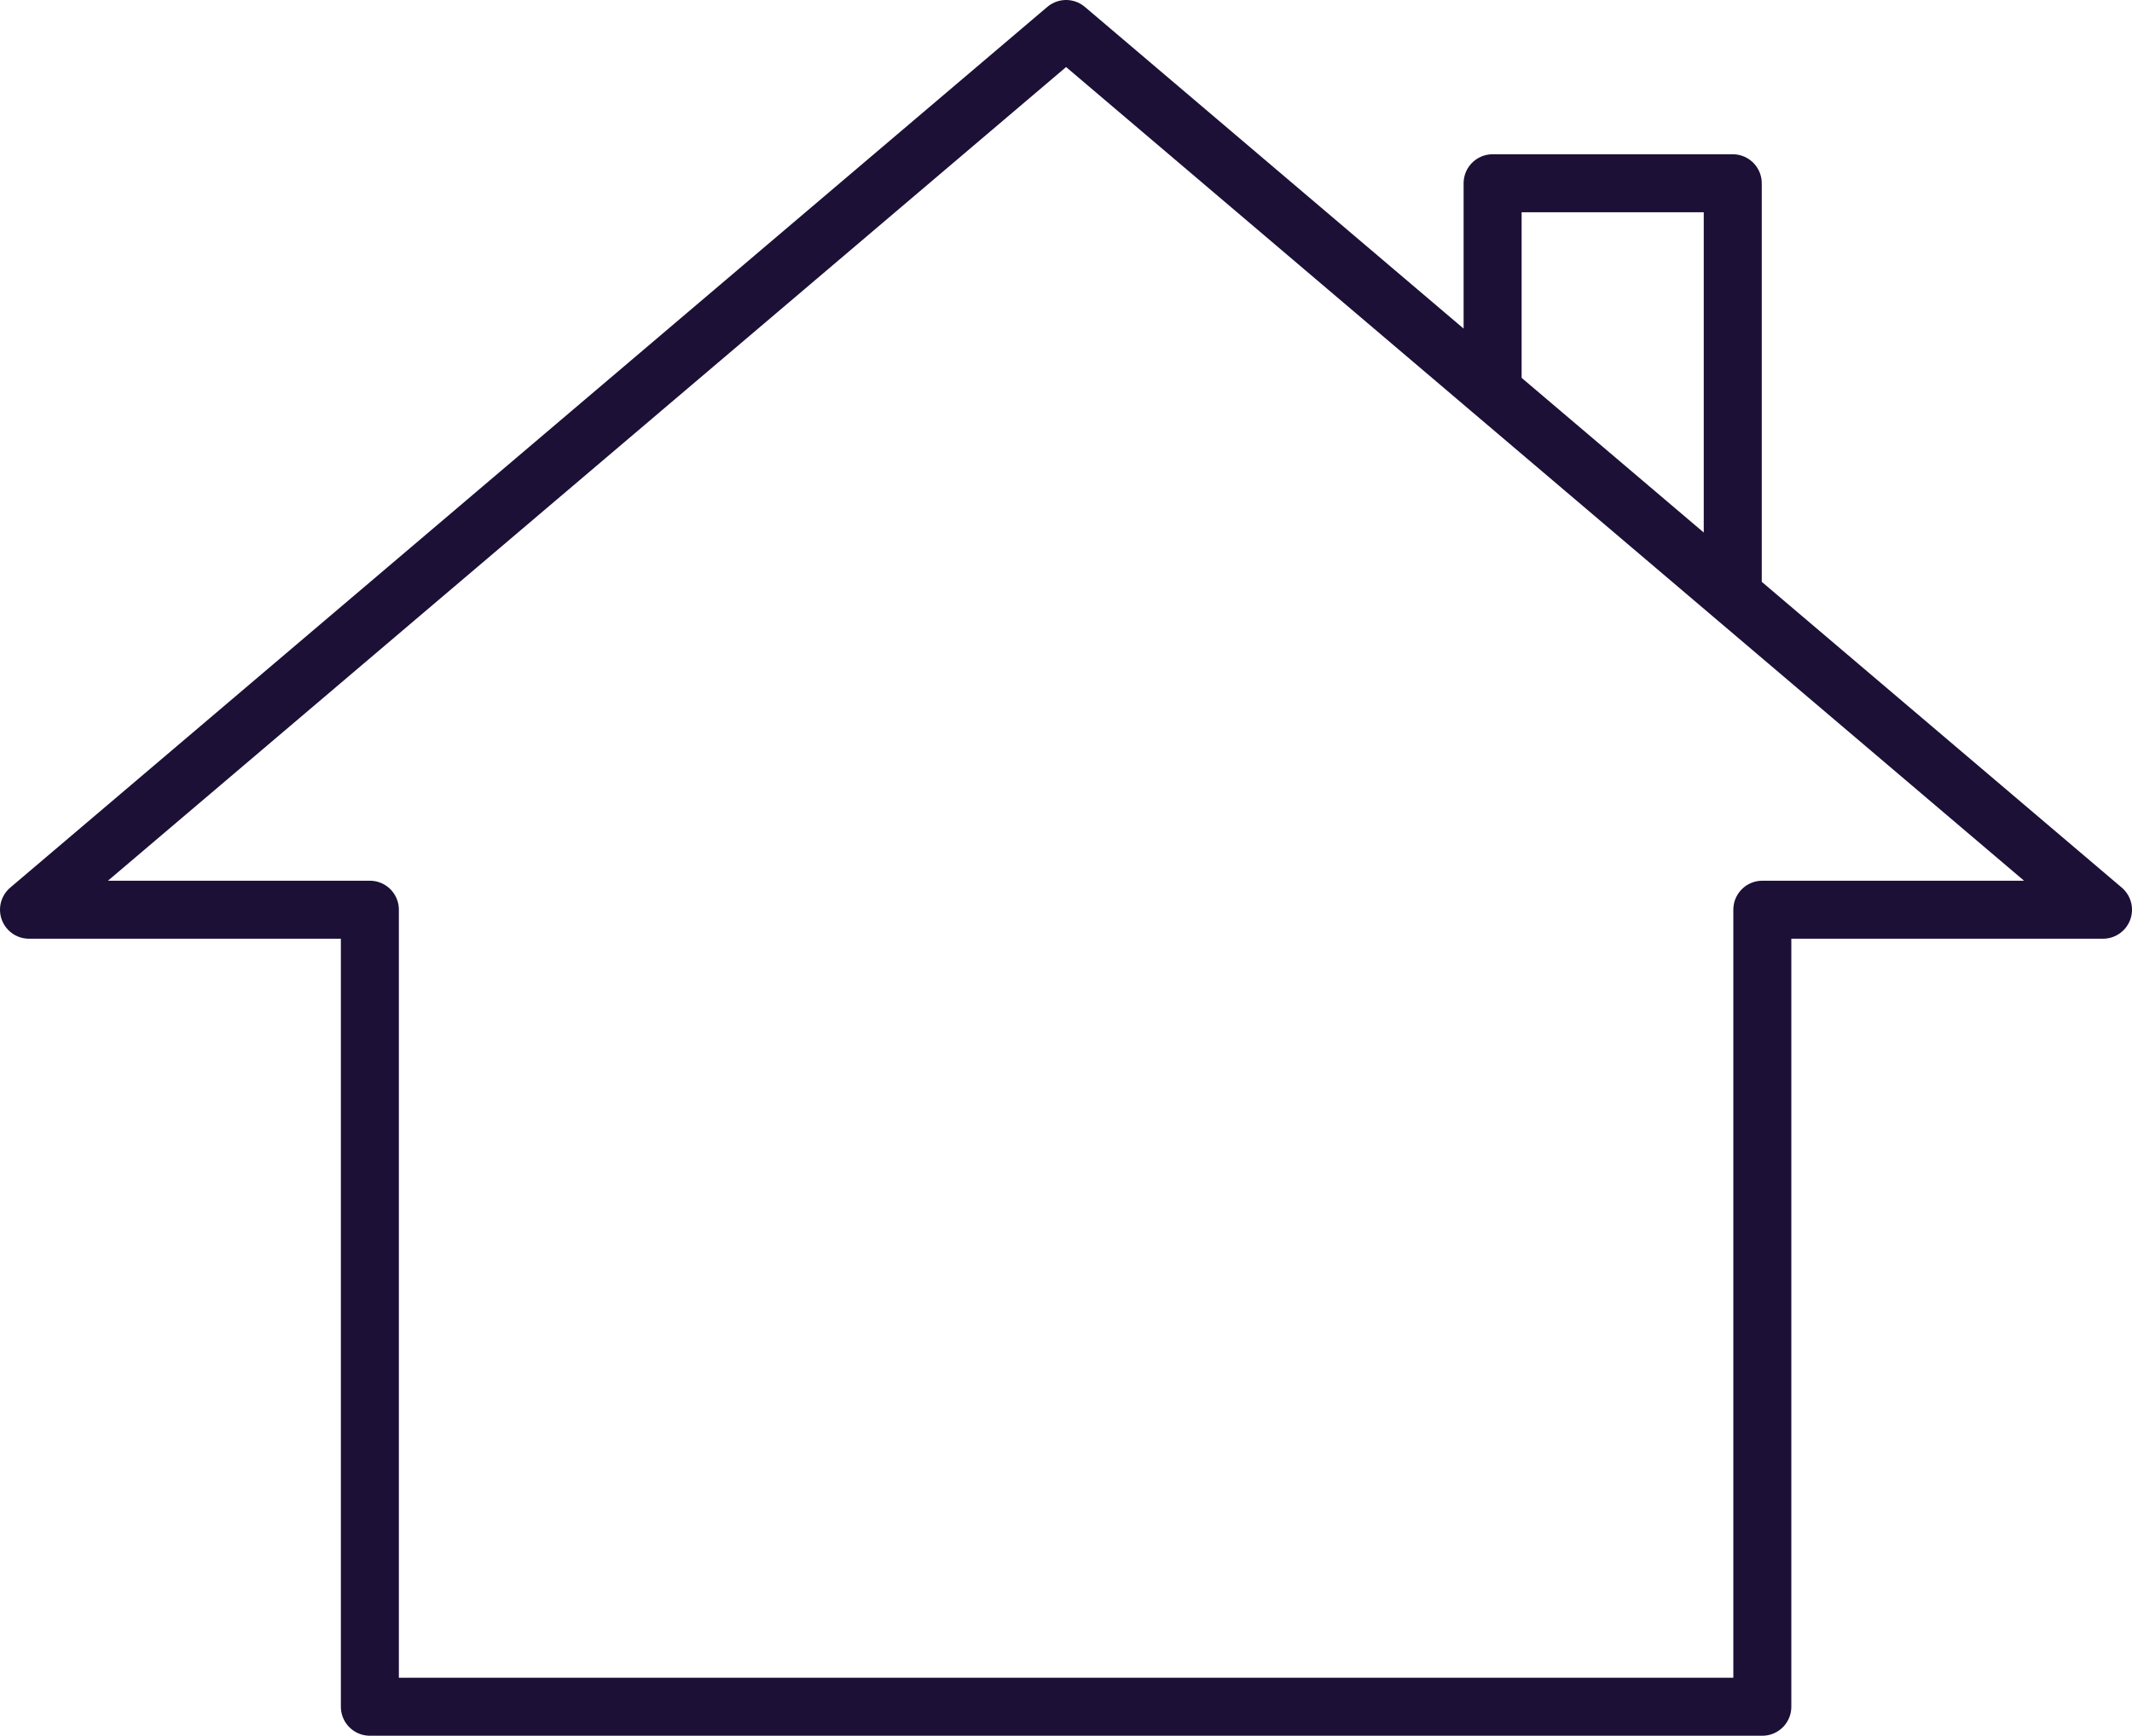
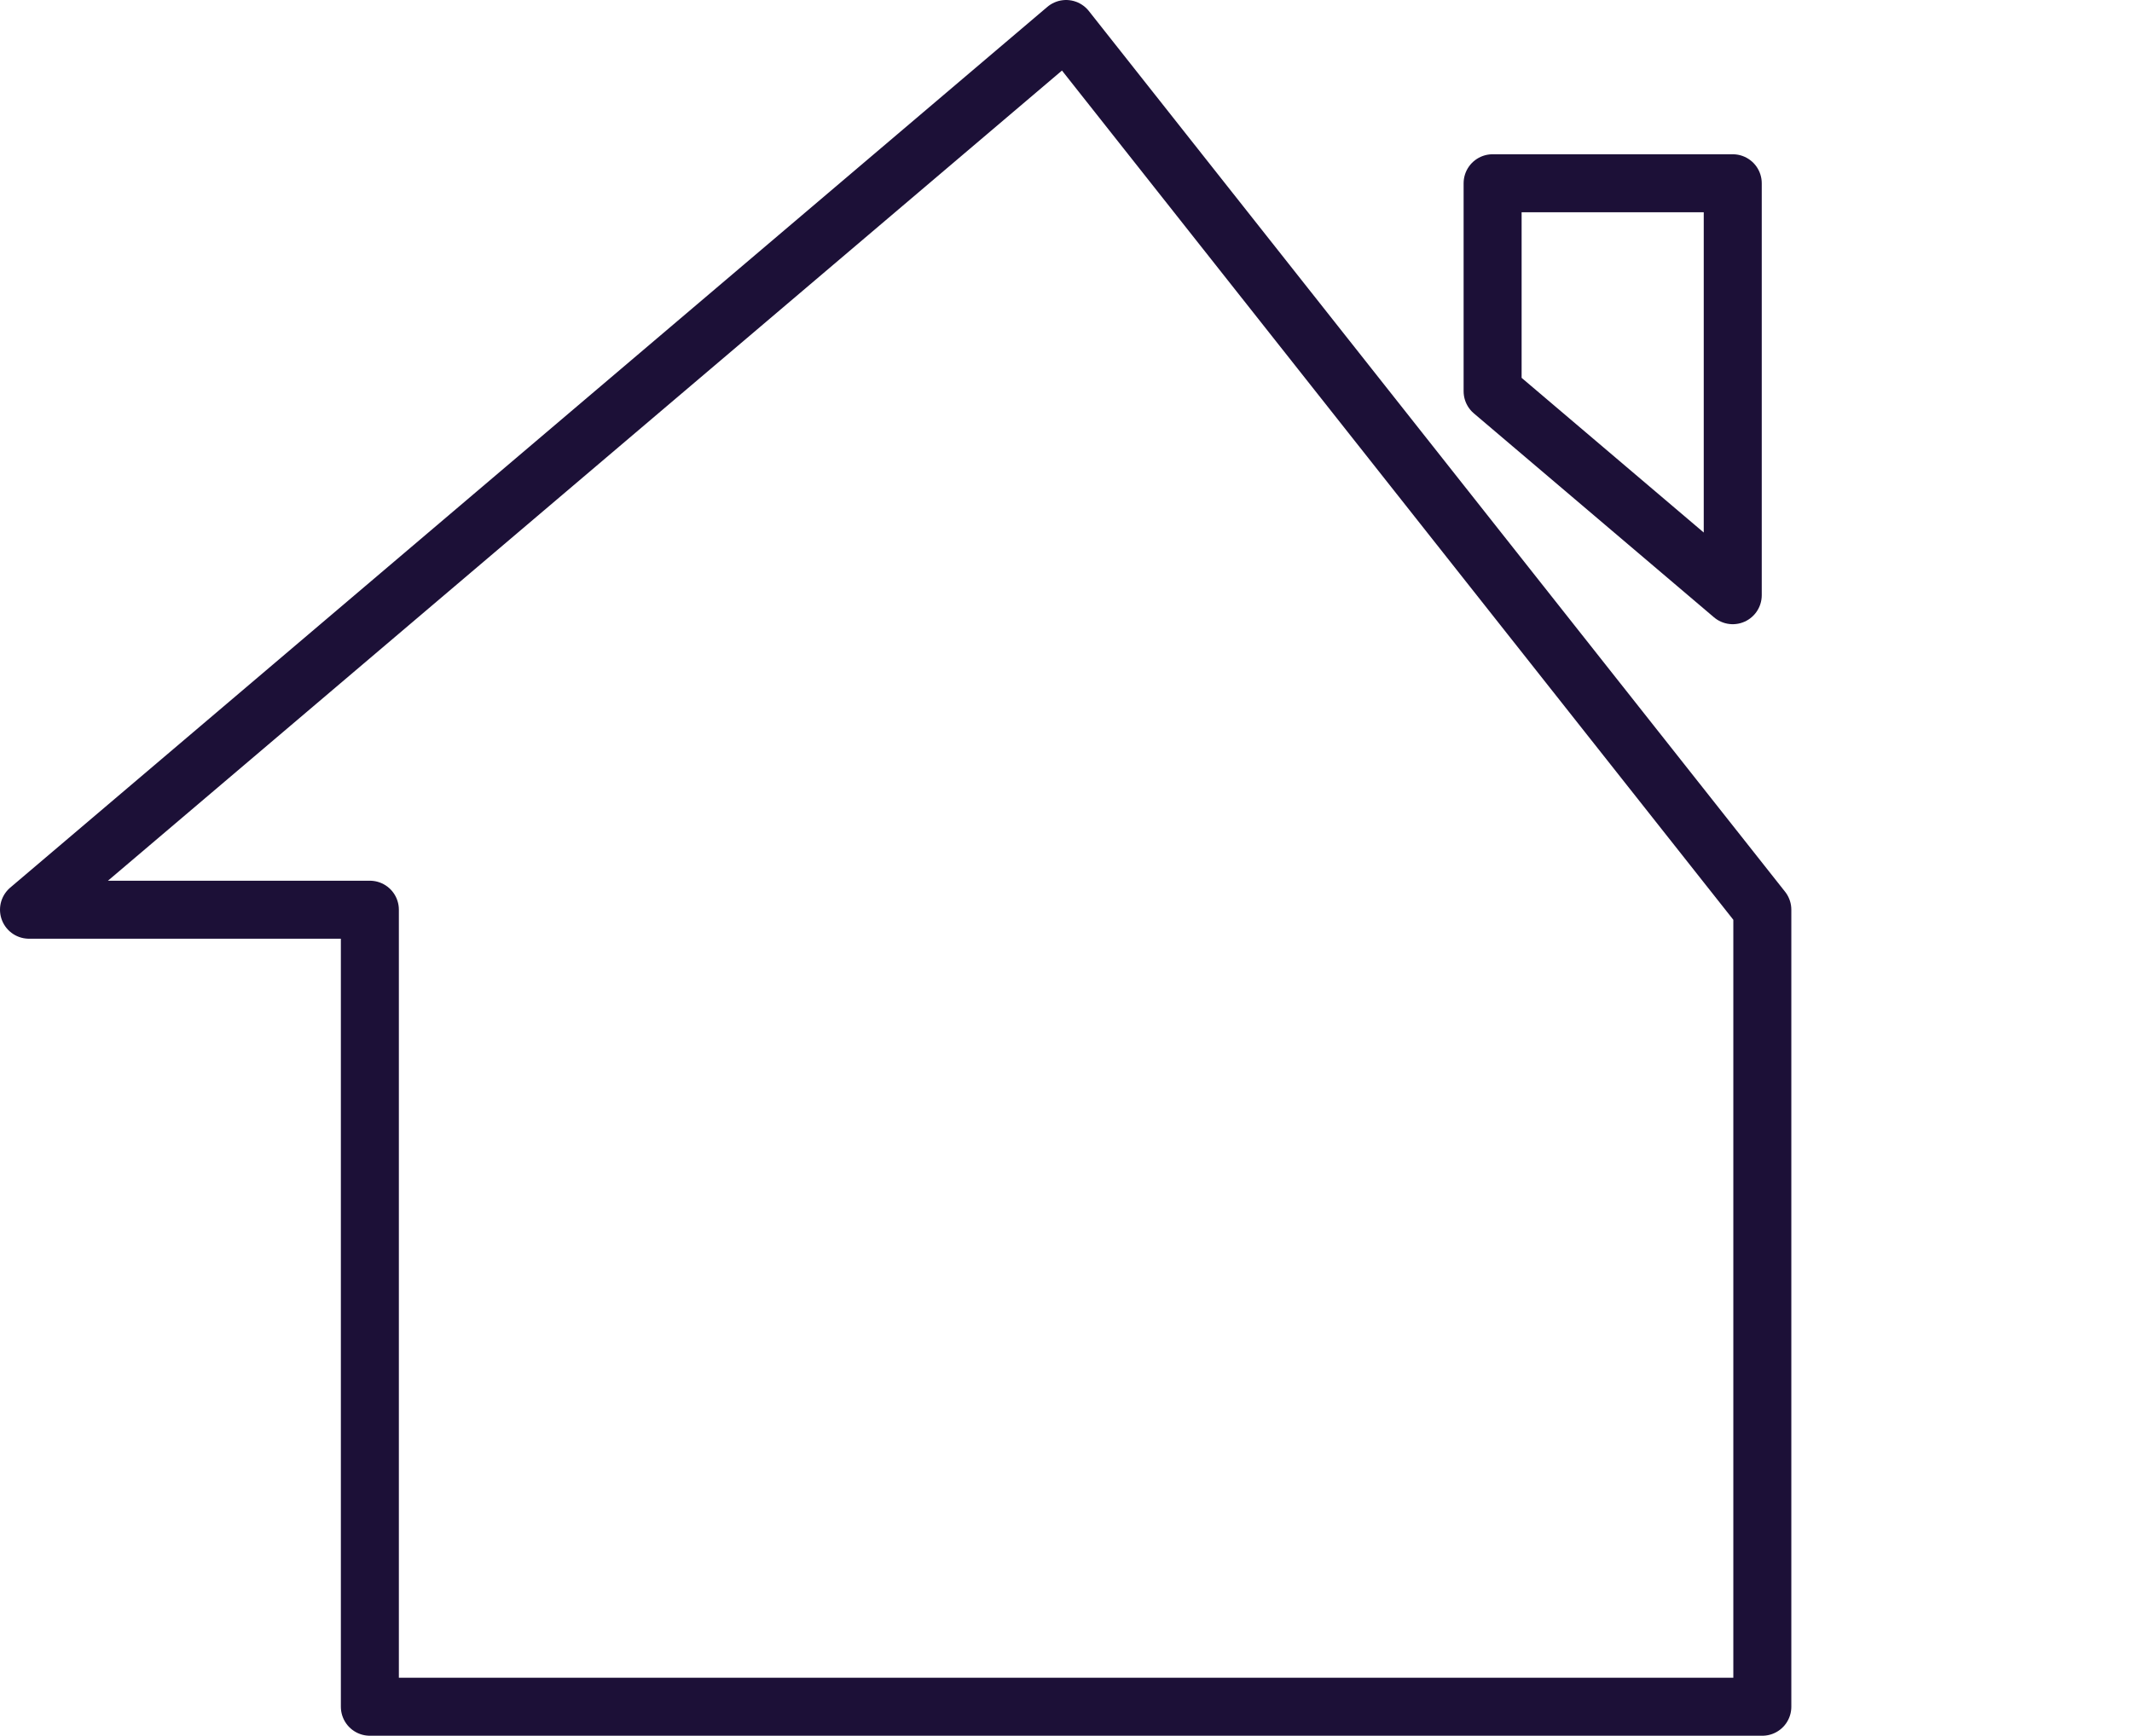
<svg xmlns="http://www.w3.org/2000/svg" data-name="Layer 1" viewBox="0 0 110.27 89.79">
-   <path d="M55.14 88.29h36.01V47.06h17.62L55.14 1.5 1.5 47.06h17.63v41.23h36.01zM77.2 20.24V9.48h12.42v21.31L77.2 20.24z" fill="none" stroke="#1c1037" stroke-linecap="round" stroke-linejoin="round" stroke-width="3" />
+   <path d="M55.14 88.29h36.01V47.06L55.14 1.5 1.5 47.06h17.63v41.23h36.01zM77.2 20.24V9.48h12.42v21.31L77.2 20.24z" fill="none" stroke="#1c1037" stroke-linecap="round" stroke-linejoin="round" stroke-width="3" />
</svg>